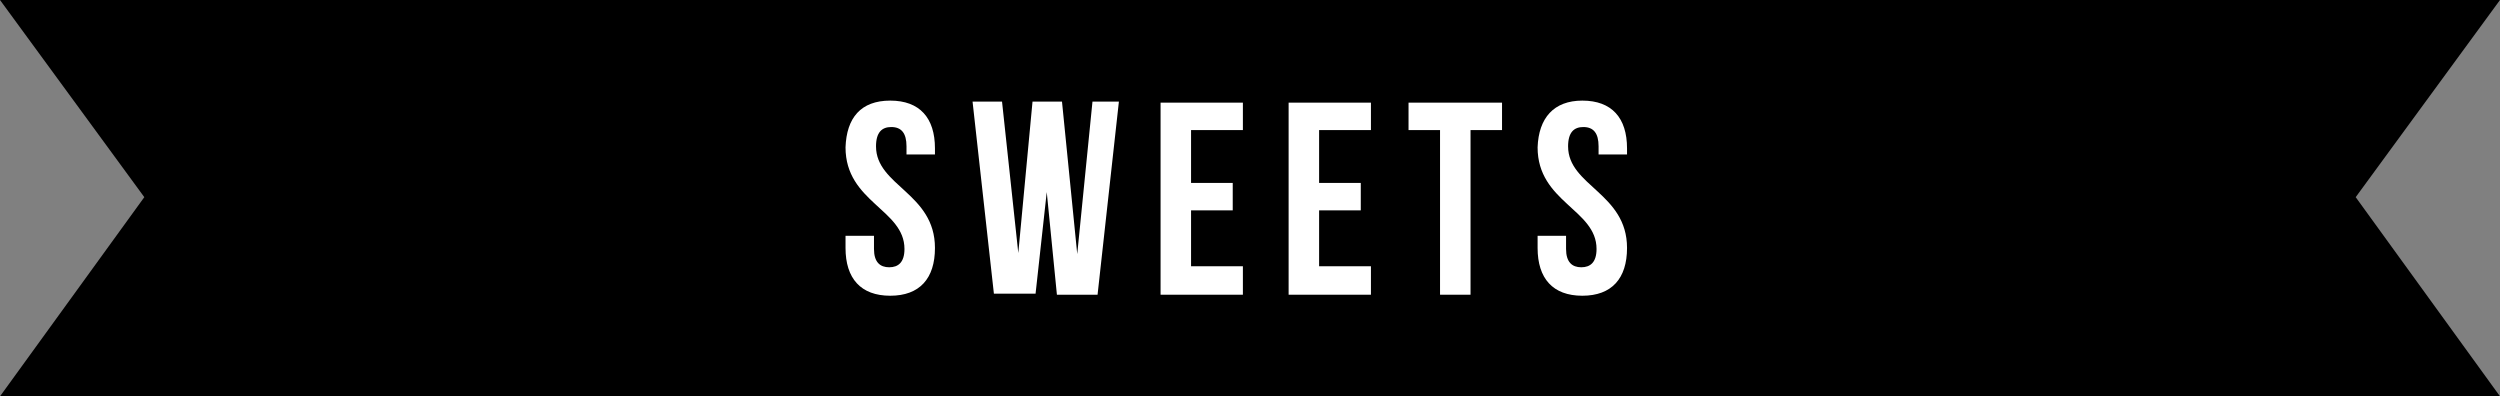
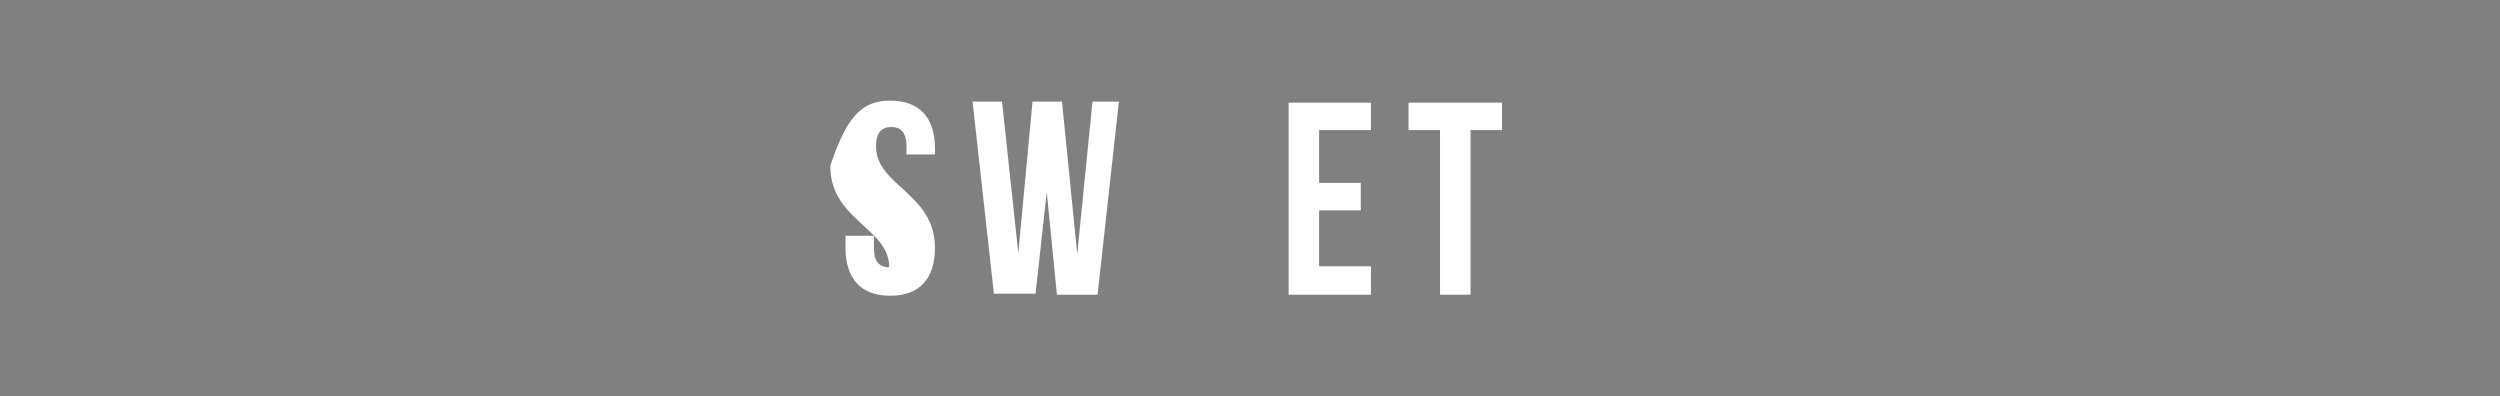
<svg xmlns="http://www.w3.org/2000/svg" version="1.1" id="レイヤー_1" x="0px" y="0px" width="246px" height="39px" viewBox="0 0 246 39" style="enable-background:new 0 0 246 39;" xml:space="preserve">
  <rect x="0" y="0" width="246" height="39" fill="#808080" stroke="none" />
  <style type="text/css">
	.st0{fill:#FFFFFF;}
</style>
  <g>
-     <polygon points="246,0 123.4,0 122.6,0 0,0 14.2,19.4 0,39 122.6,39 123.4,39 246,39 231.8,19.4  " />
    <g>
-       <path class="st0" d="M87.6,9.9c2.9,0,4.4,1.7,4.4,4.7v0.6h-2.8v-0.8c0-1.3-0.5-1.9-1.5-1.9c-0.9,0-1.5,0.5-1.5,1.9    c0,3.9,5.8,4.6,5.8,10c0,3-1.5,4.7-4.4,4.7c-2.9,0-4.4-1.7-4.4-4.7v-1.2H86v1.3c0,1.3,0.6,1.8,1.5,1.8c0.9,0,1.5-0.5,1.5-1.8    c0-3.9-5.8-4.6-5.8-10C83.3,11.6,84.7,9.9,87.6,9.9z" />
+       <path class="st0" d="M87.6,9.9c2.9,0,4.4,1.7,4.4,4.7v0.6h-2.8v-0.8c0-1.3-0.5-1.9-1.5-1.9c-0.9,0-1.5,0.5-1.5,1.9    c0,3.9,5.8,4.6,5.8,10c0,3-1.5,4.7-4.4,4.7c-2.9,0-4.4-1.7-4.4-4.7v-1.2H86v1.3c0,1.3,0.6,1.8,1.5,1.8c0-3.9-5.8-4.6-5.8-10C83.3,11.6,84.7,9.9,87.6,9.9z" />
      <path class="st0" d="M103,18.9l-1.1,10h-4.1l-2.1-18.9h2.9l1.6,14.9l1.4-14.9h2.9l1.5,15l1.5-15h2.6L108,29H104L103,18.9z" />
-       <path class="st0" d="M117.2,18h4.1v2.7h-4.1v5.5h5.1V29h-8.1V10.1h8.1v2.7h-5.1V18z" />
      <path class="st0" d="M129.8,18h4.1v2.7h-4.1v5.5h5.1V29h-8.1V10.1h8.1v2.7h-5.1V18z" />
      <path class="st0" d="M138.6,10.1h9.2v2.7h-3.1V29h-3V12.8h-3.1V10.1z" />
-       <path class="st0" d="M155.7,9.9c2.9,0,4.4,1.7,4.4,4.7v0.6h-2.8v-0.8c0-1.3-0.5-1.9-1.5-1.9c-0.9,0-1.5,0.5-1.5,1.9    c0,3.9,5.8,4.6,5.8,10c0,3-1.5,4.7-4.4,4.7c-2.9,0-4.4-1.7-4.4-4.7v-1.2h2.8v1.3c0,1.3,0.6,1.8,1.5,1.8c0.9,0,1.5-0.5,1.5-1.8    c0-3.9-5.8-4.6-5.8-10C151.4,11.6,152.9,9.9,155.7,9.9z" />
    </g>
  </g>
</svg>